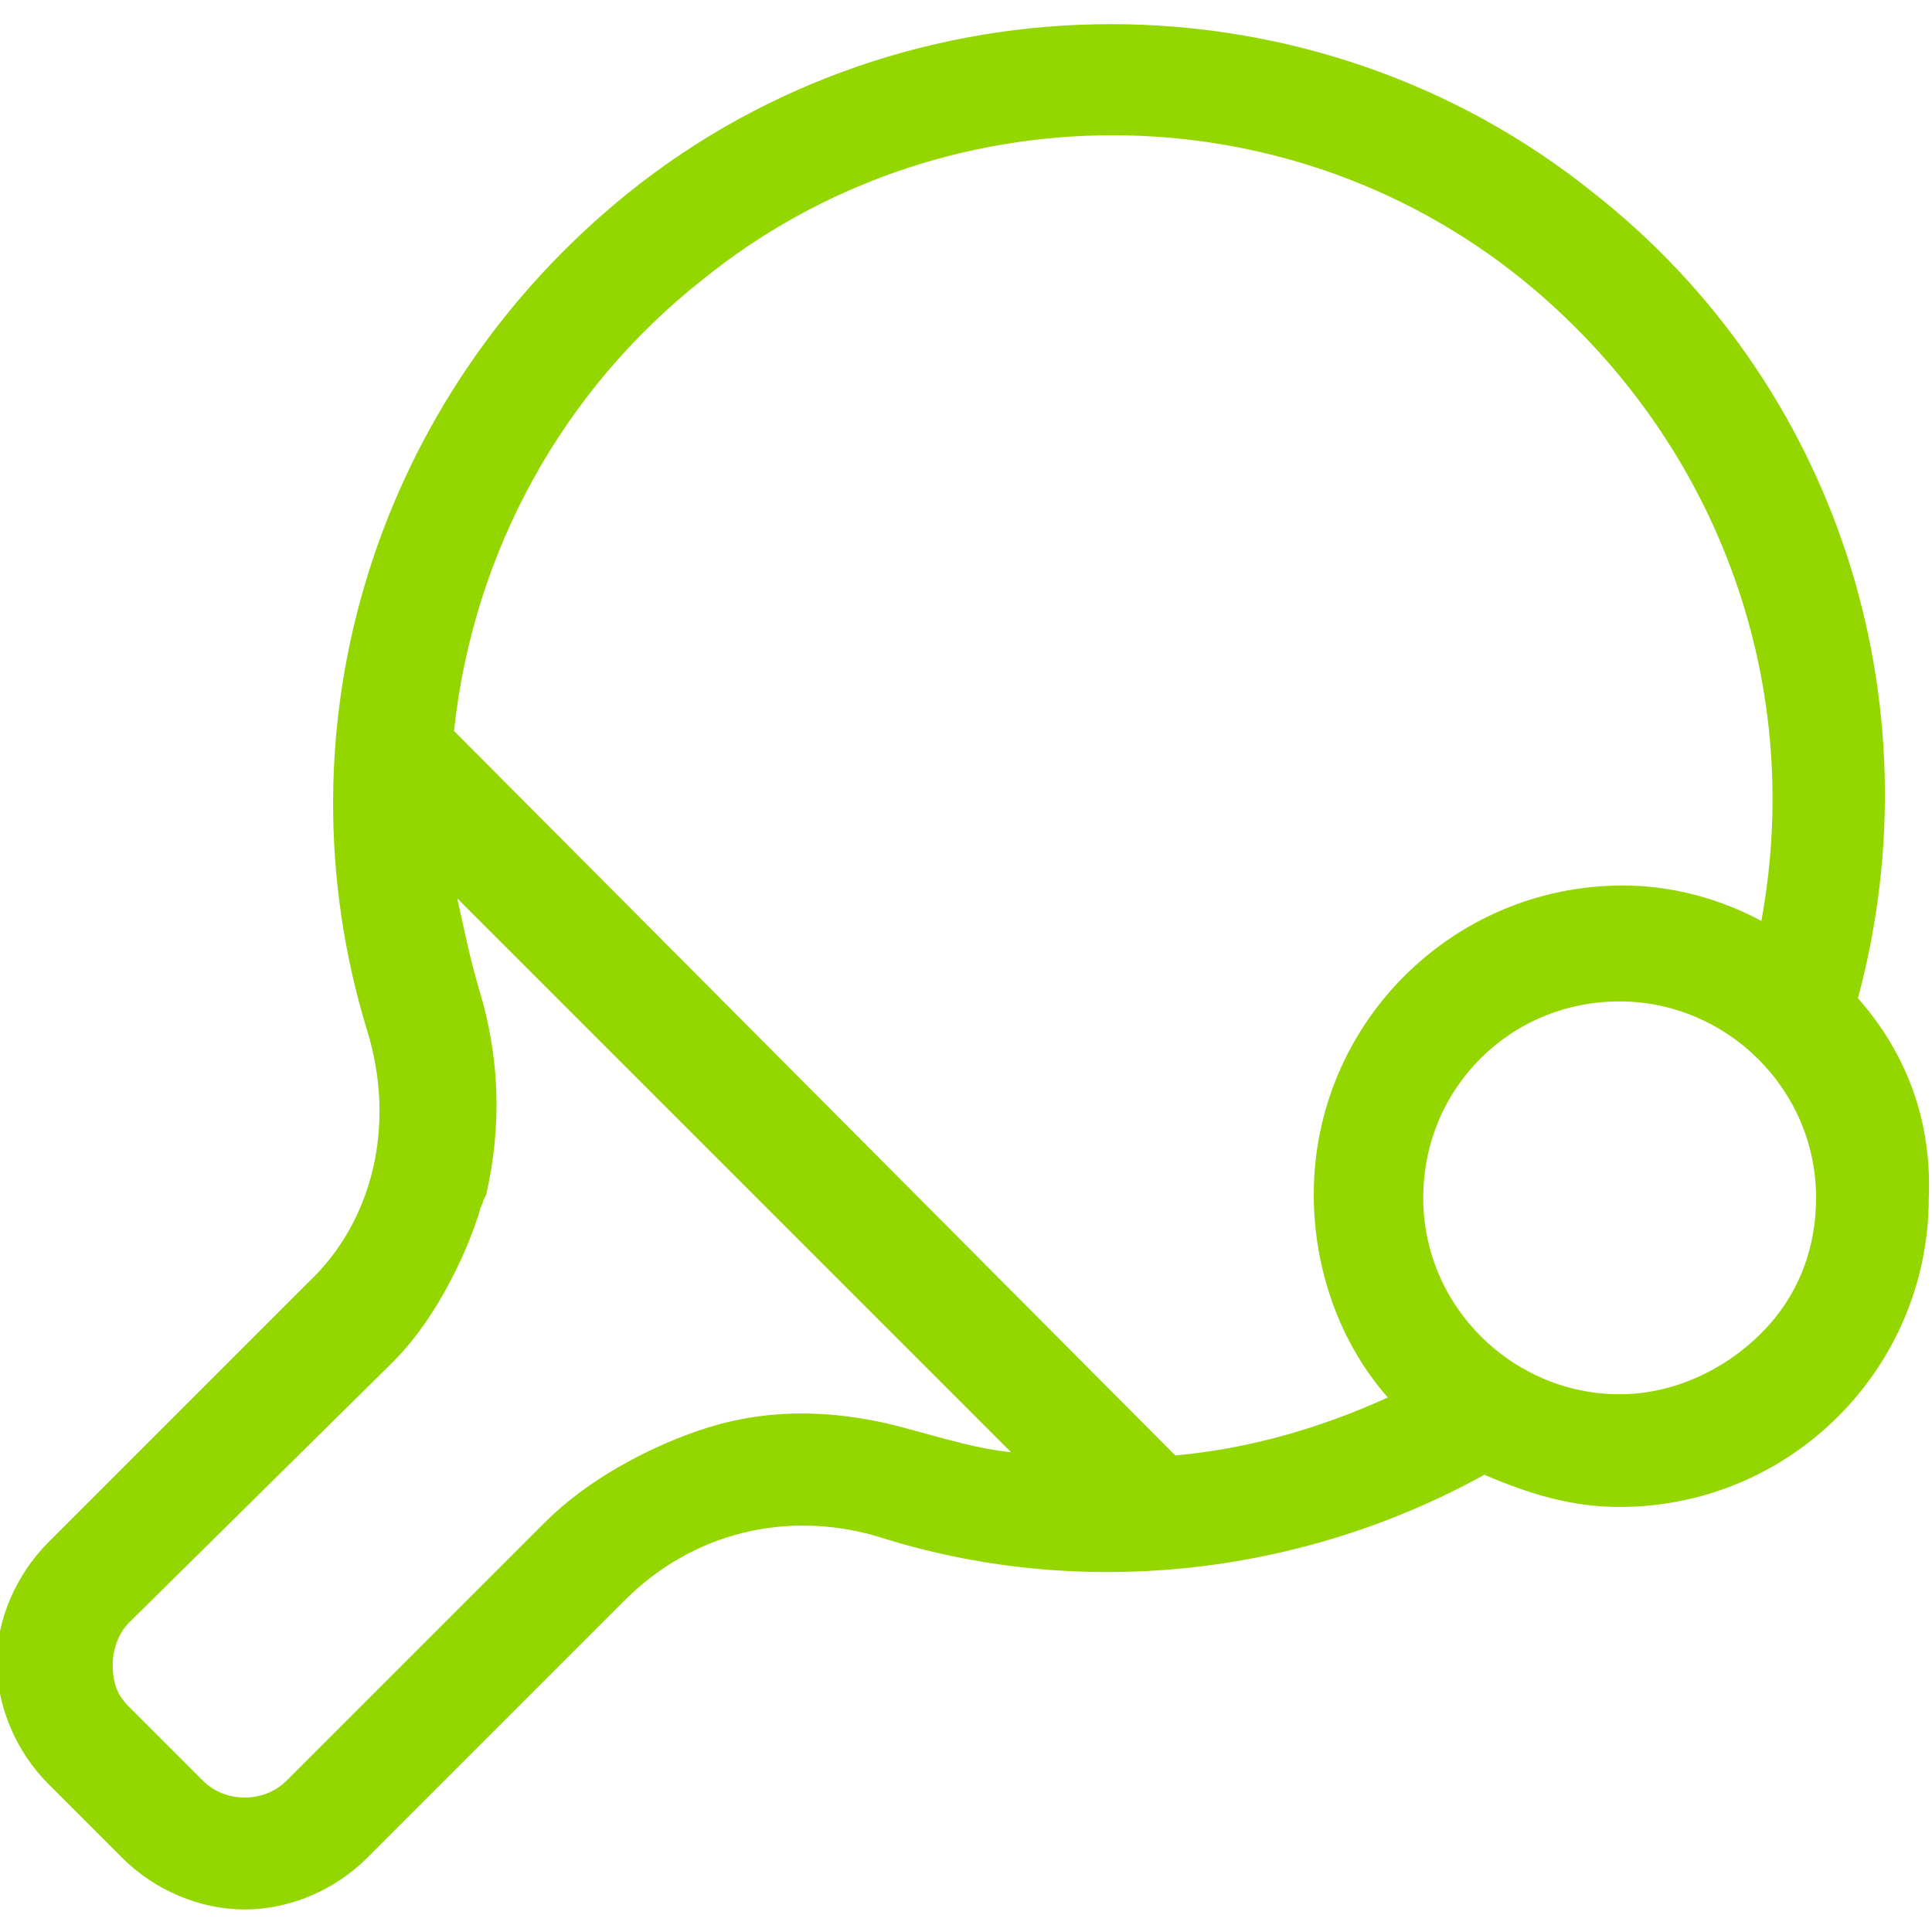
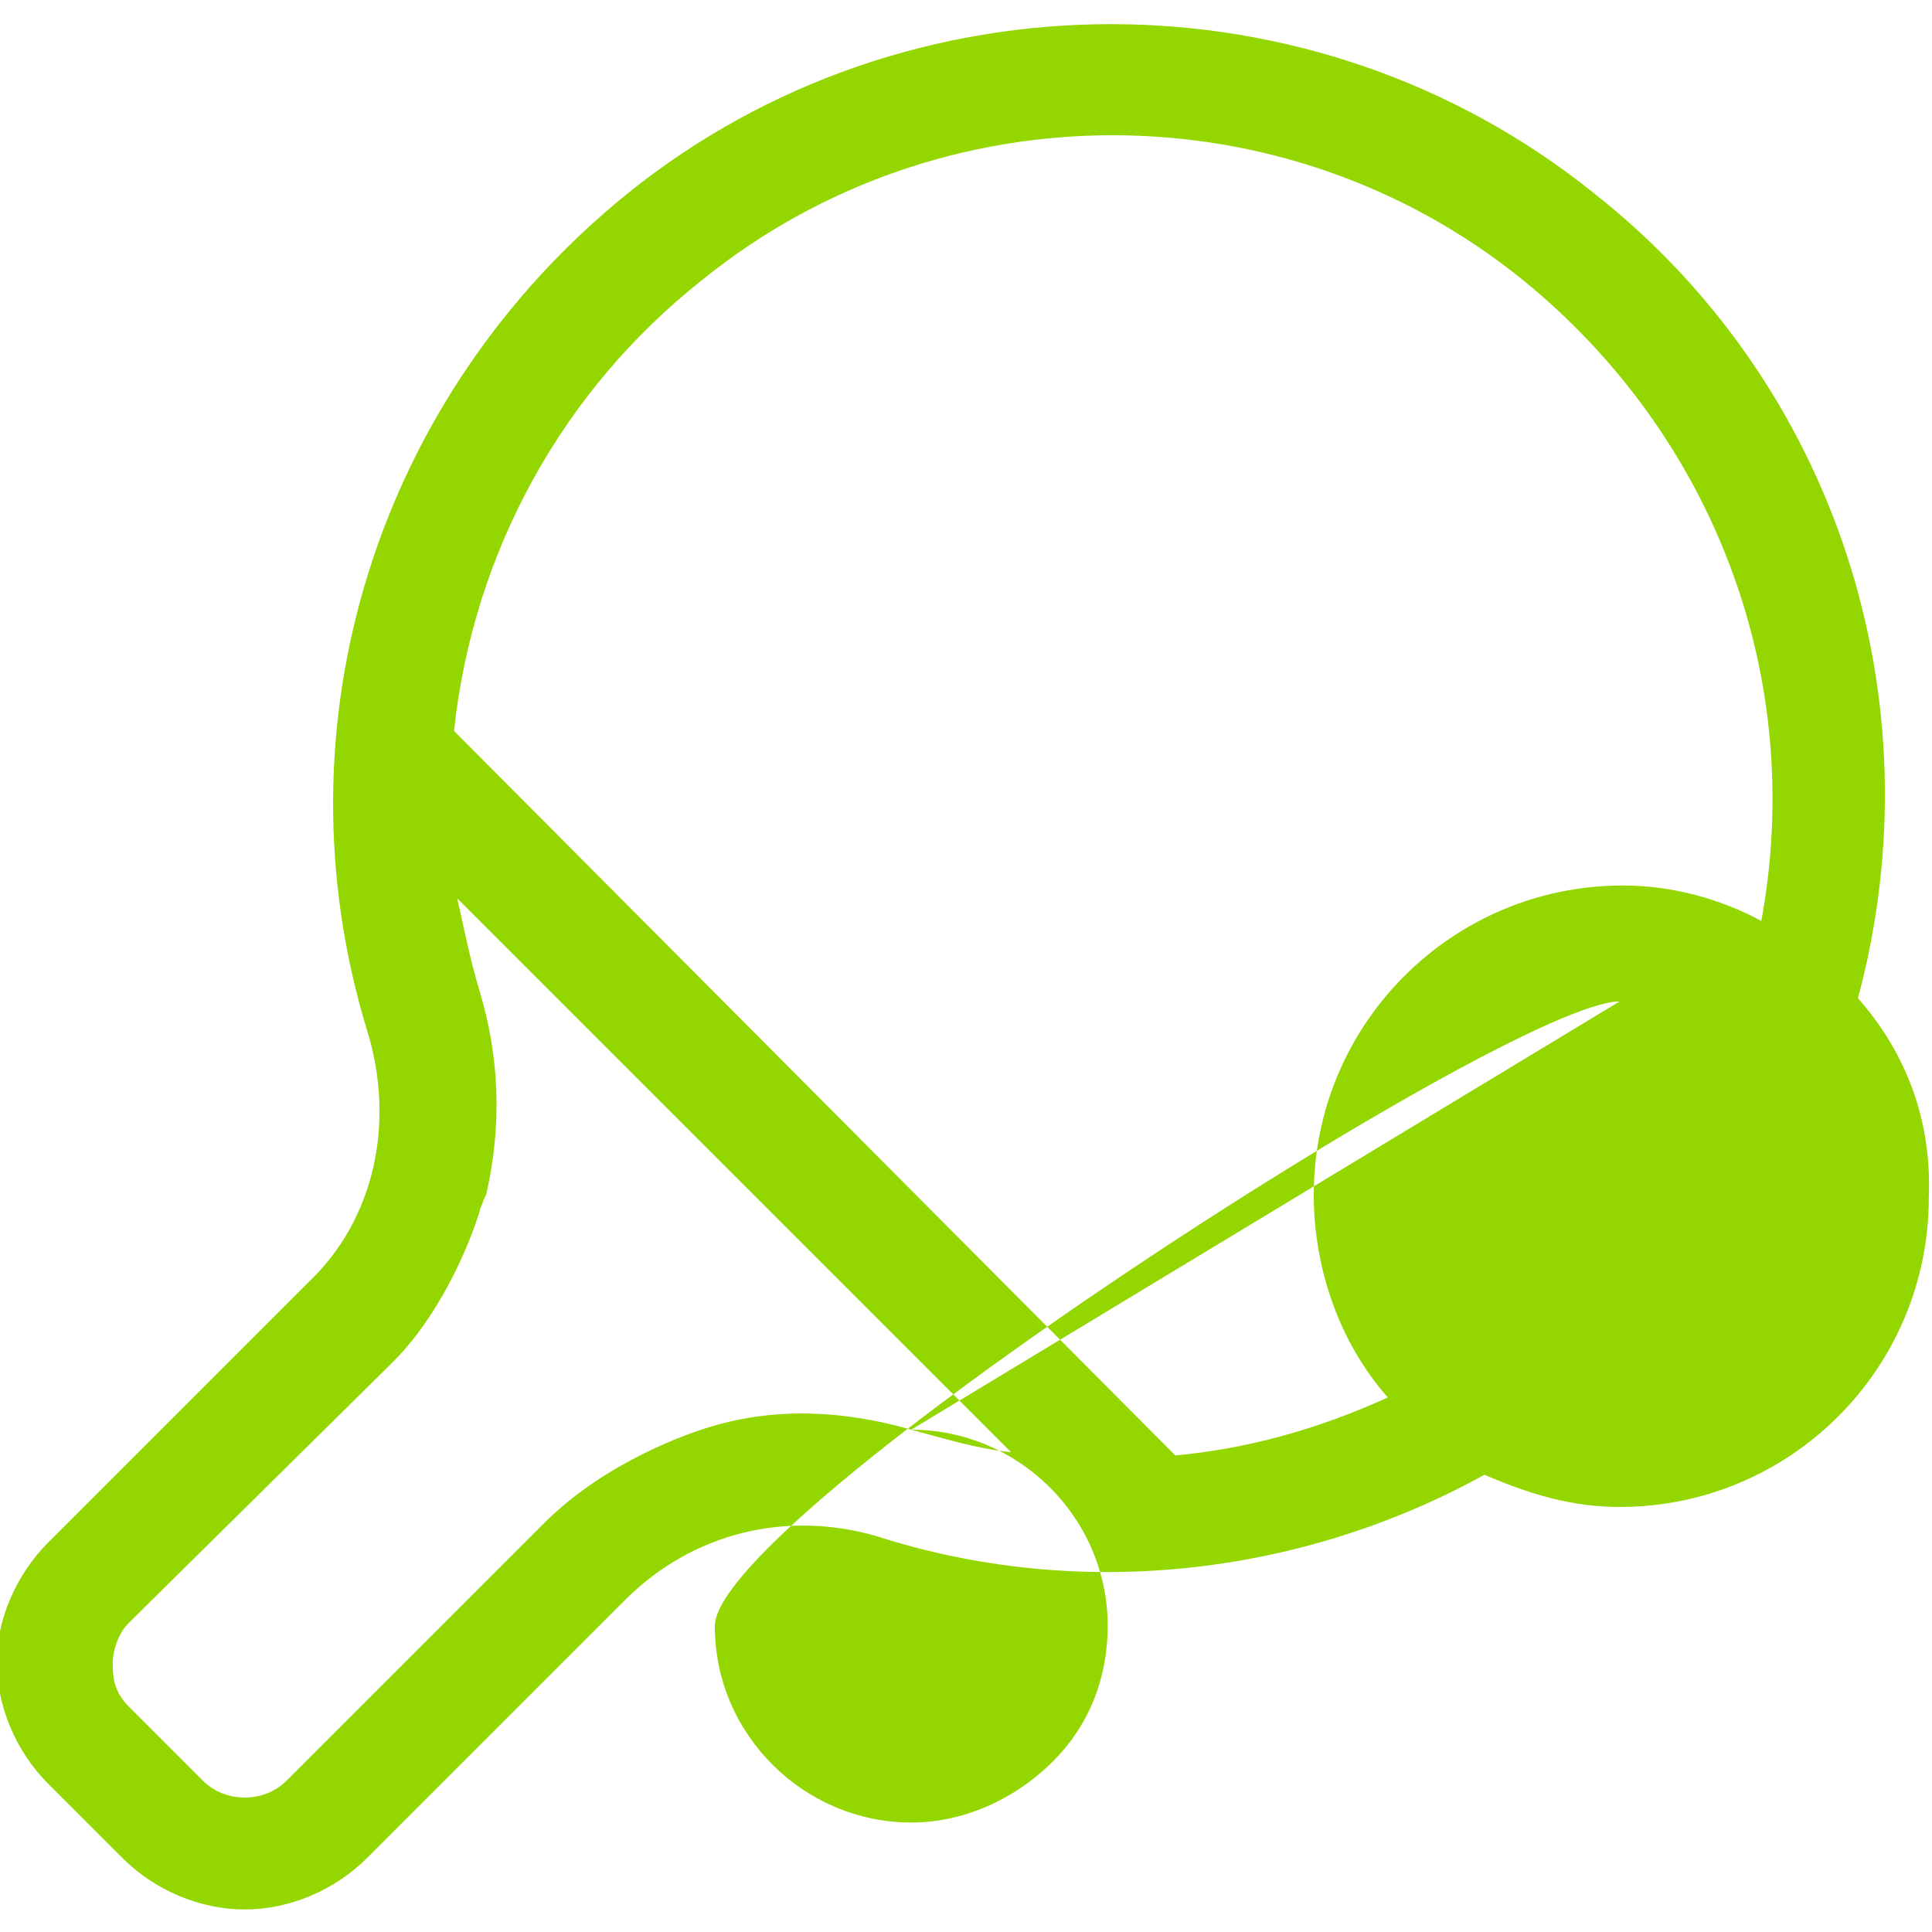
<svg xmlns="http://www.w3.org/2000/svg" version="1.1" id="Layer_1" x="0px" y="0px" viewBox="0 0 60 60" style="enable-background:new 0 0 60 60;" xml:space="preserve">
  <style type="text/css">
	.st0{fill:#94D600;}
</style>
-   <path class="st0" d="M57.7,31c2.5-9.3-0.7-19.1-8.2-25c-8.7-7-21.3-7-30,0c-7.8,6.3-11,16.5-8.1,26c0.9,2.9,0.2,5.9-1.8,7.8  l-8.1,8.1c-1,1-1.6,2.4-1.6,3.7c0,1.4,0.6,2.8,1.6,3.8l2.3,2.3c1,1,2.4,1.6,3.8,1.6s2.8-0.6,3.8-1.6l8-8c2.1-2.1,5-2.8,7.8-2  c6.2,2,13.1,1.3,18.9-1.9c1.4,0.6,2.7,1,4.2,1c5.3,0,9.6-4.3,9.6-9.6C60,34.8,59.2,32.7,57.7,31z M28.3,44.4  c-2.1-0.6-4.2-0.7-6.2-0.1l0,0c-0.7,0.2-3.3,1.1-5.2,3l-8,8c-0.7,0.7-1.9,0.7-2.6,0L4,53c-0.4-0.4-0.5-0.8-0.5-1.3  c0-0.5,0.2-1,0.5-1.3l8.2-8.1l0,0c1.5-1.5,2.4-3.7,2.7-4.7c0-0.1,0.1-0.2,0.1-0.3l0.1-0.2c0.5-2.2,0.4-4.3-0.2-6.3  c-0.3-1-0.5-2-0.7-2.9l17.2,17.2C30.4,45,29.4,44.7,28.3,44.4z M50.3,31.1c3.3,0,6.1,2.7,6.1,6.1c0,1.5-0.5,3-1.7,4.2  c-1.2,1.2-2.8,1.9-4.4,1.9c-3.3,0-6.1-2.7-6.1-6.1S46.9,31.1,50.3,31.1z M54.7,28.6c-1.3-0.7-2.8-1.1-4.3-1.1  c-5.3,0-9.6,4.3-9.6,9.6c0,2.3,0.8,4.6,2.3,6.3c-2.2,1-4.4,1.6-6.6,1.8L14.1,22.7c0.6-5.6,3.4-10.6,7.7-14c7.4-6,18.1-6,25.5,0  C53.2,13.5,56.1,21,54.7,28.6z" />
+   <path class="st0" d="M57.7,31c2.5-9.3-0.7-19.1-8.2-25c-8.7-7-21.3-7-30,0c-7.8,6.3-11,16.5-8.1,26c0.9,2.9,0.2,5.9-1.8,7.8  l-8.1,8.1c-1,1-1.6,2.4-1.6,3.7c0,1.4,0.6,2.8,1.6,3.8l2.3,2.3c1,1,2.4,1.6,3.8,1.6s2.8-0.6,3.8-1.6l8-8c2.1-2.1,5-2.8,7.8-2  c6.2,2,13.1,1.3,18.9-1.9c1.4,0.6,2.7,1,4.2,1c5.3,0,9.6-4.3,9.6-9.6C60,34.8,59.2,32.7,57.7,31z M28.3,44.4  c-2.1-0.6-4.2-0.7-6.2-0.1l0,0c-0.7,0.2-3.3,1.1-5.2,3l-8,8c-0.7,0.7-1.9,0.7-2.6,0L4,53c-0.4-0.4-0.5-0.8-0.5-1.3  c0-0.5,0.2-1,0.5-1.3l8.2-8.1l0,0c1.5-1.5,2.4-3.7,2.7-4.7c0-0.1,0.1-0.2,0.1-0.3l0.1-0.2c0.5-2.2,0.4-4.3-0.2-6.3  c-0.3-1-0.5-2-0.7-2.9l17.2,17.2C30.4,45,29.4,44.7,28.3,44.4z c3.3,0,6.1,2.7,6.1,6.1c0,1.5-0.5,3-1.7,4.2  c-1.2,1.2-2.8,1.9-4.4,1.9c-3.3,0-6.1-2.7-6.1-6.1S46.9,31.1,50.3,31.1z M54.7,28.6c-1.3-0.7-2.8-1.1-4.3-1.1  c-5.3,0-9.6,4.3-9.6,9.6c0,2.3,0.8,4.6,2.3,6.3c-2.2,1-4.4,1.6-6.6,1.8L14.1,22.7c0.6-5.6,3.4-10.6,7.7-14c7.4-6,18.1-6,25.5,0  C53.2,13.5,56.1,21,54.7,28.6z" />
</svg>